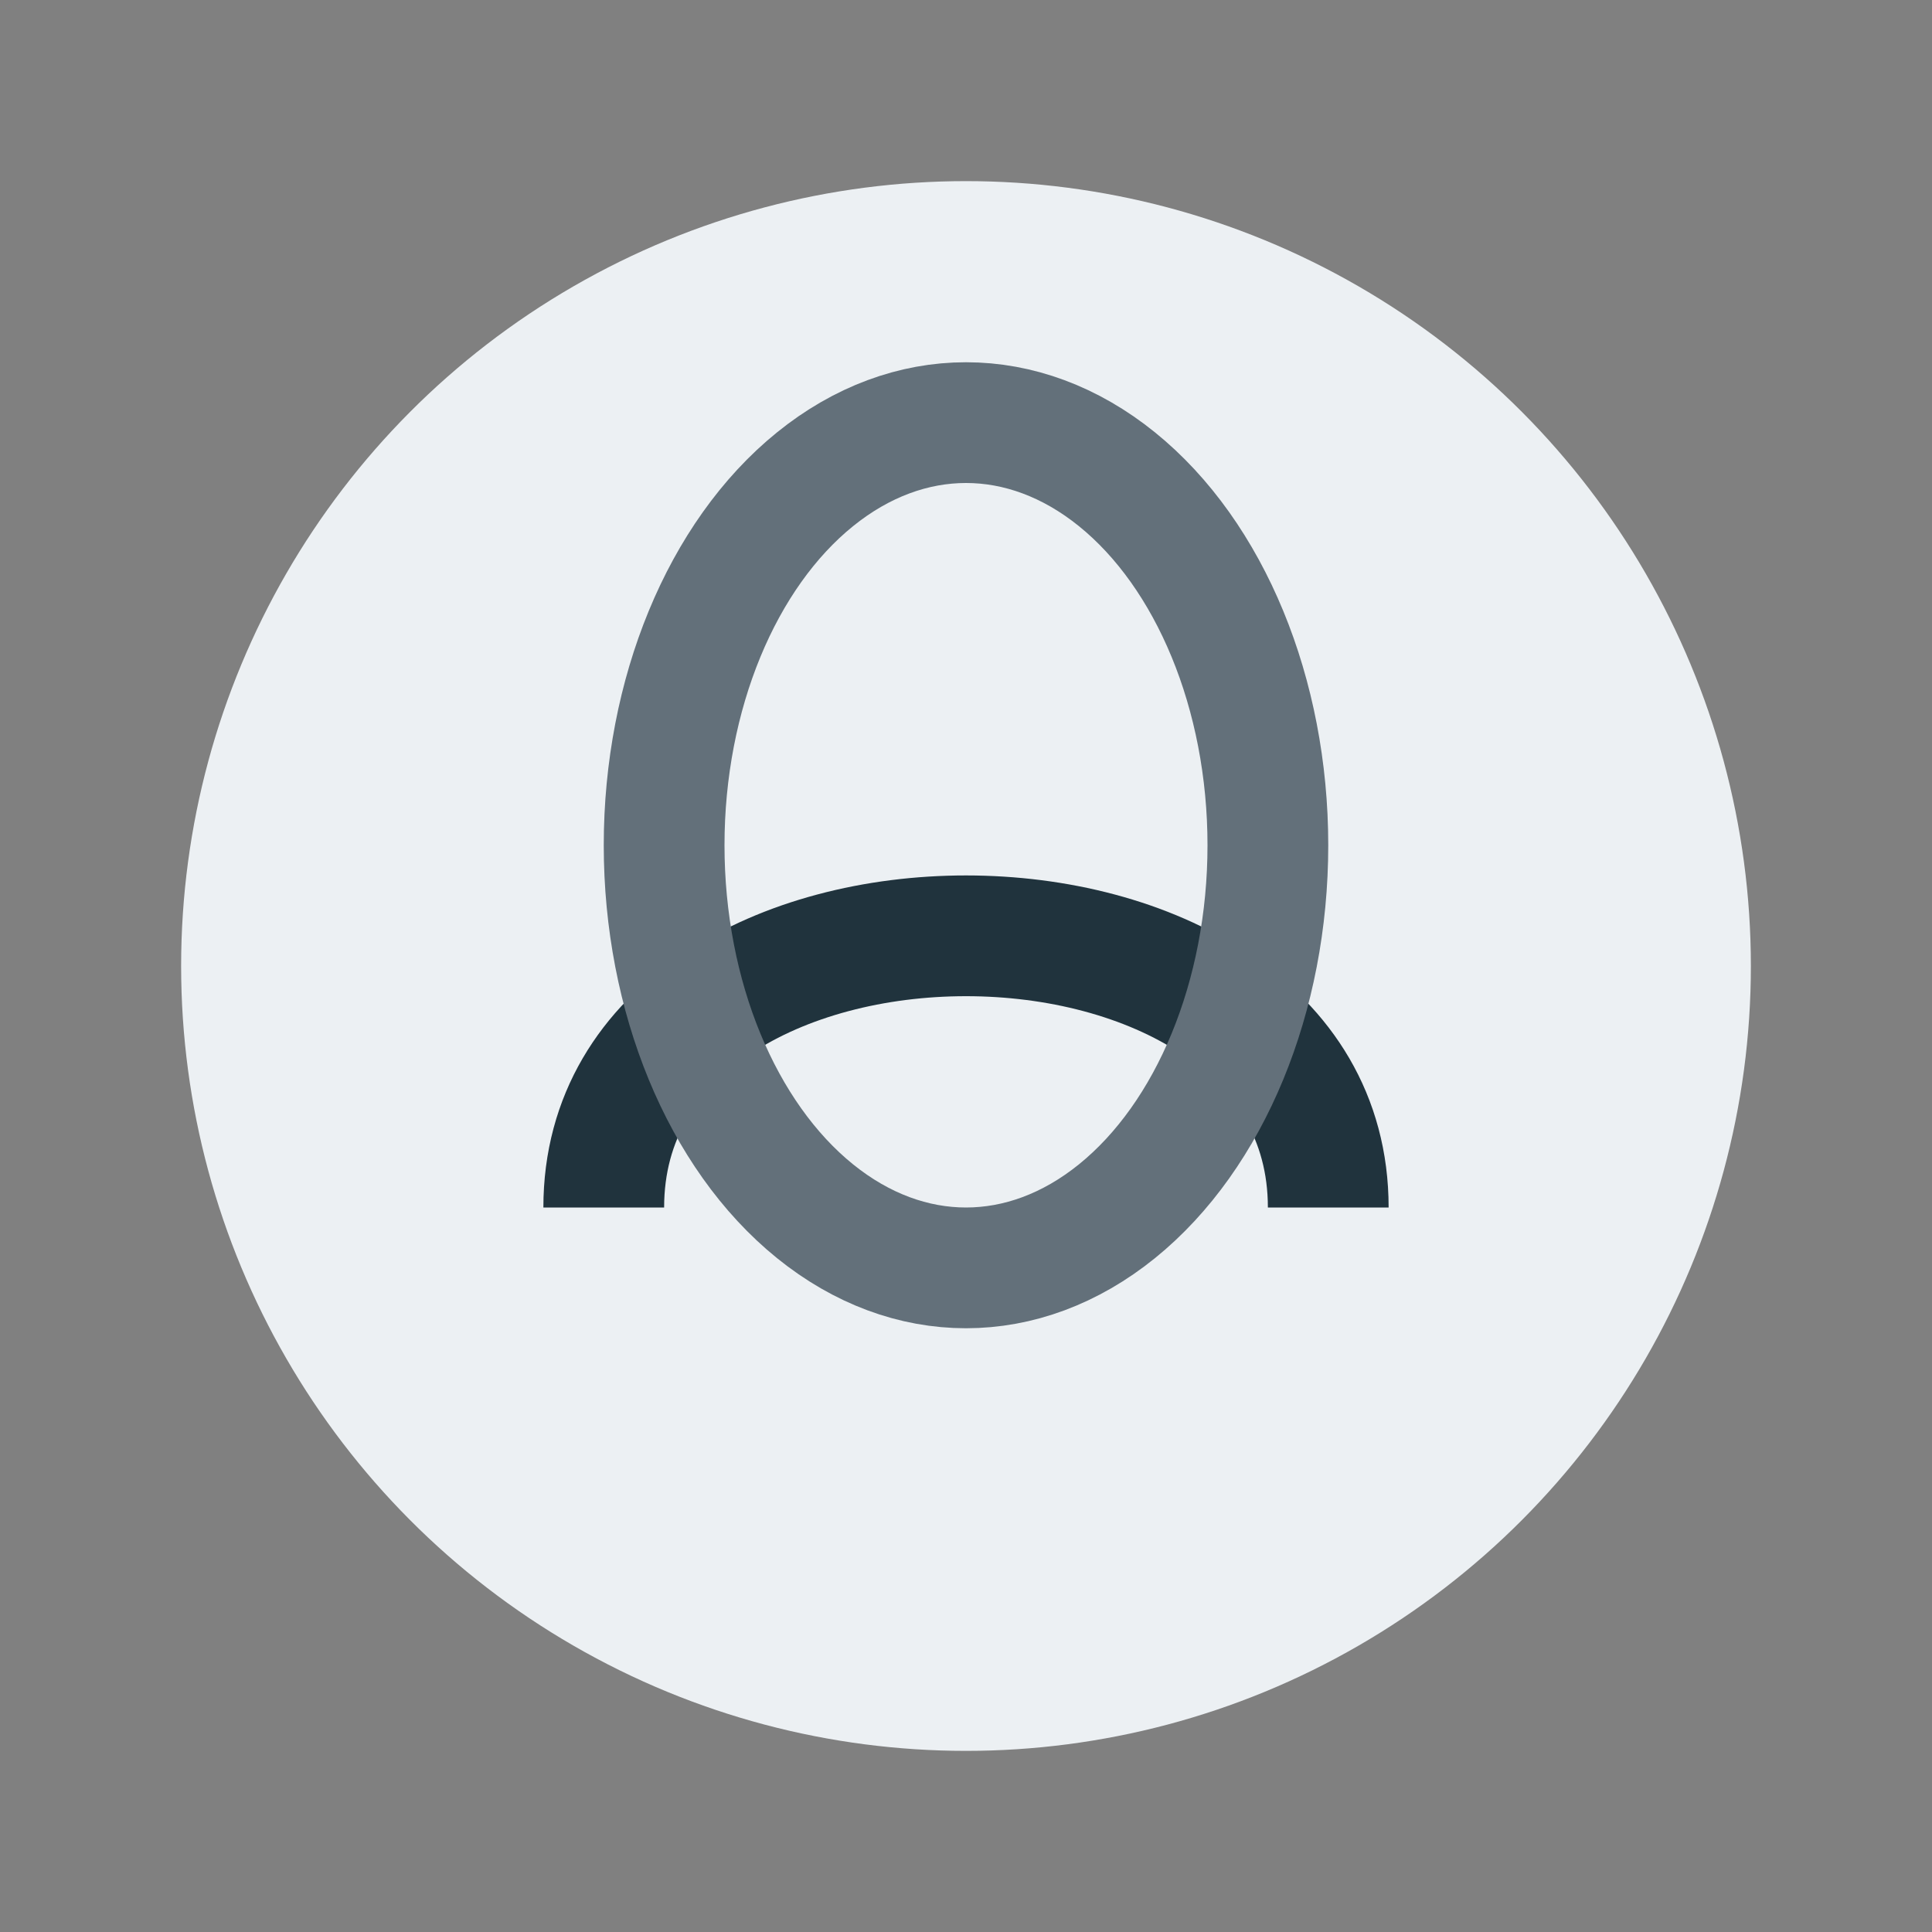
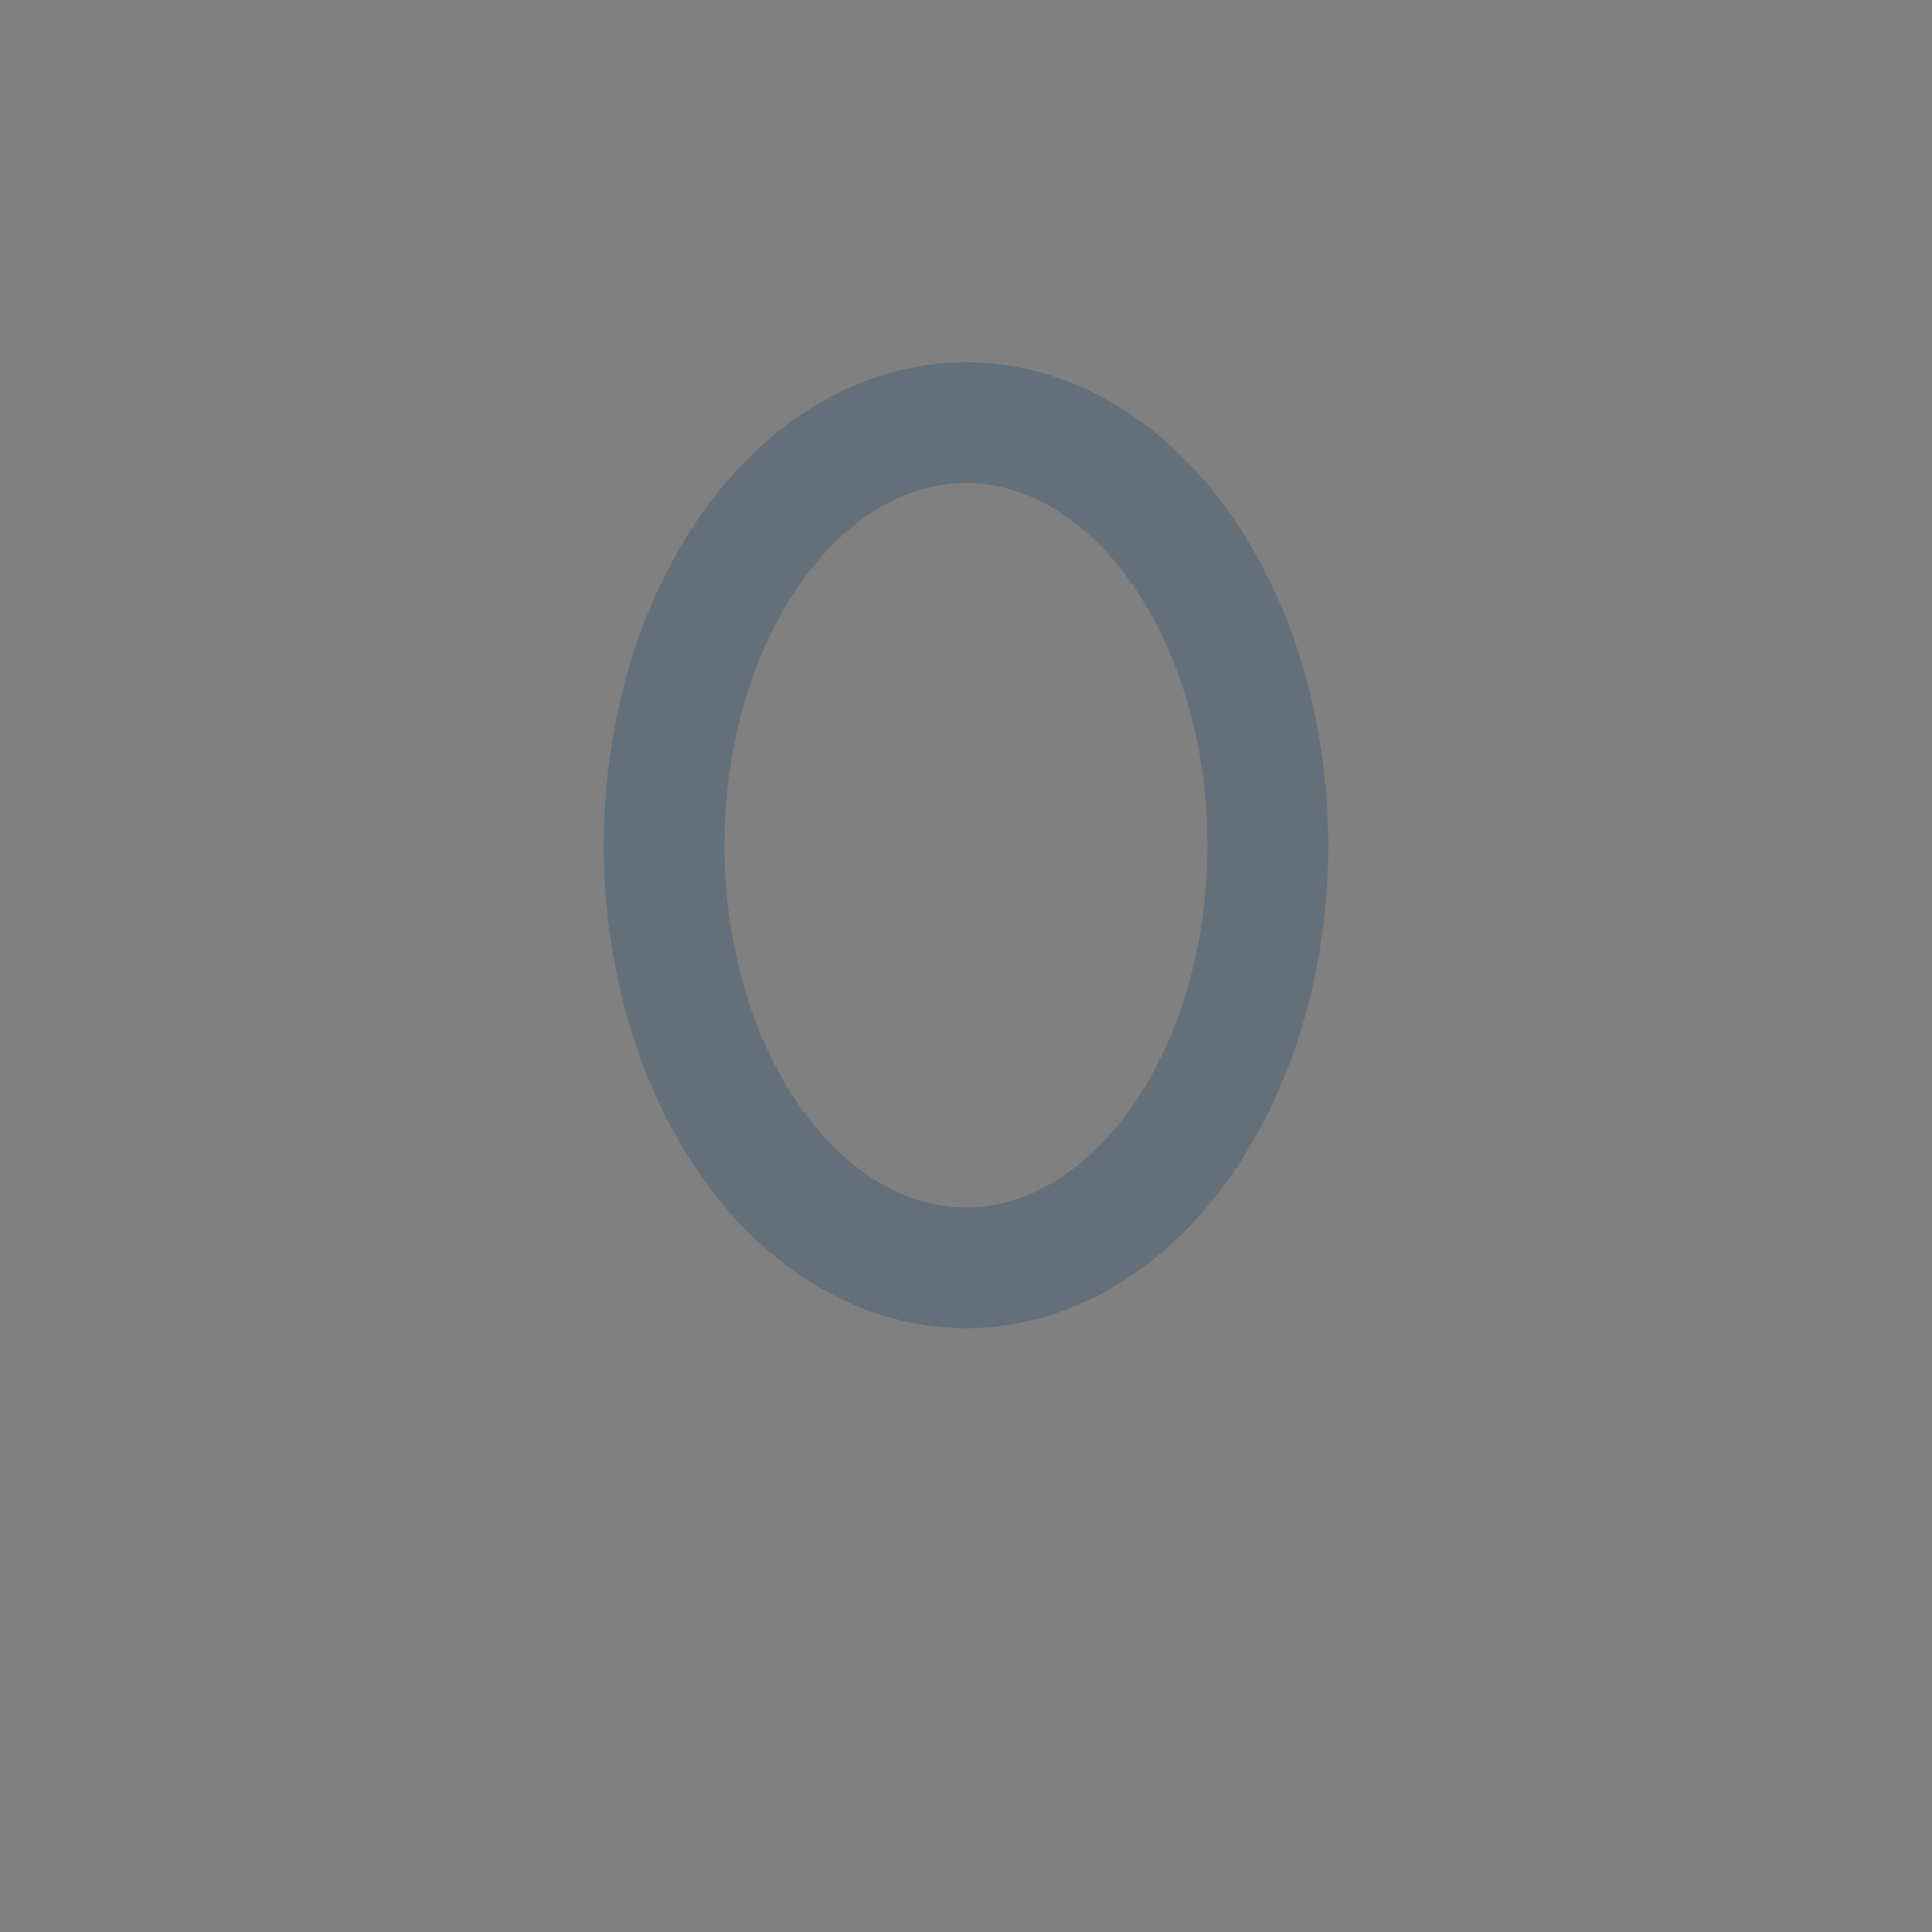
<svg xmlns="http://www.w3.org/2000/svg" width="32" height="32" viewBox="0 0 32 32">
  <rect x="0" y="0" width="32" height="32" fill="#808080" stroke="none" />
-   <circle cx="16" cy="16" r="13" fill="#ecf0f3" />
-   <path d="M10 20c0-6 12-6 12 0" fill="none" stroke="#20333d" stroke-width="2" />
  <ellipse cx="16" cy="14" rx="5" ry="7" fill="none" stroke="#63707a" stroke-width="2" />
</svg>